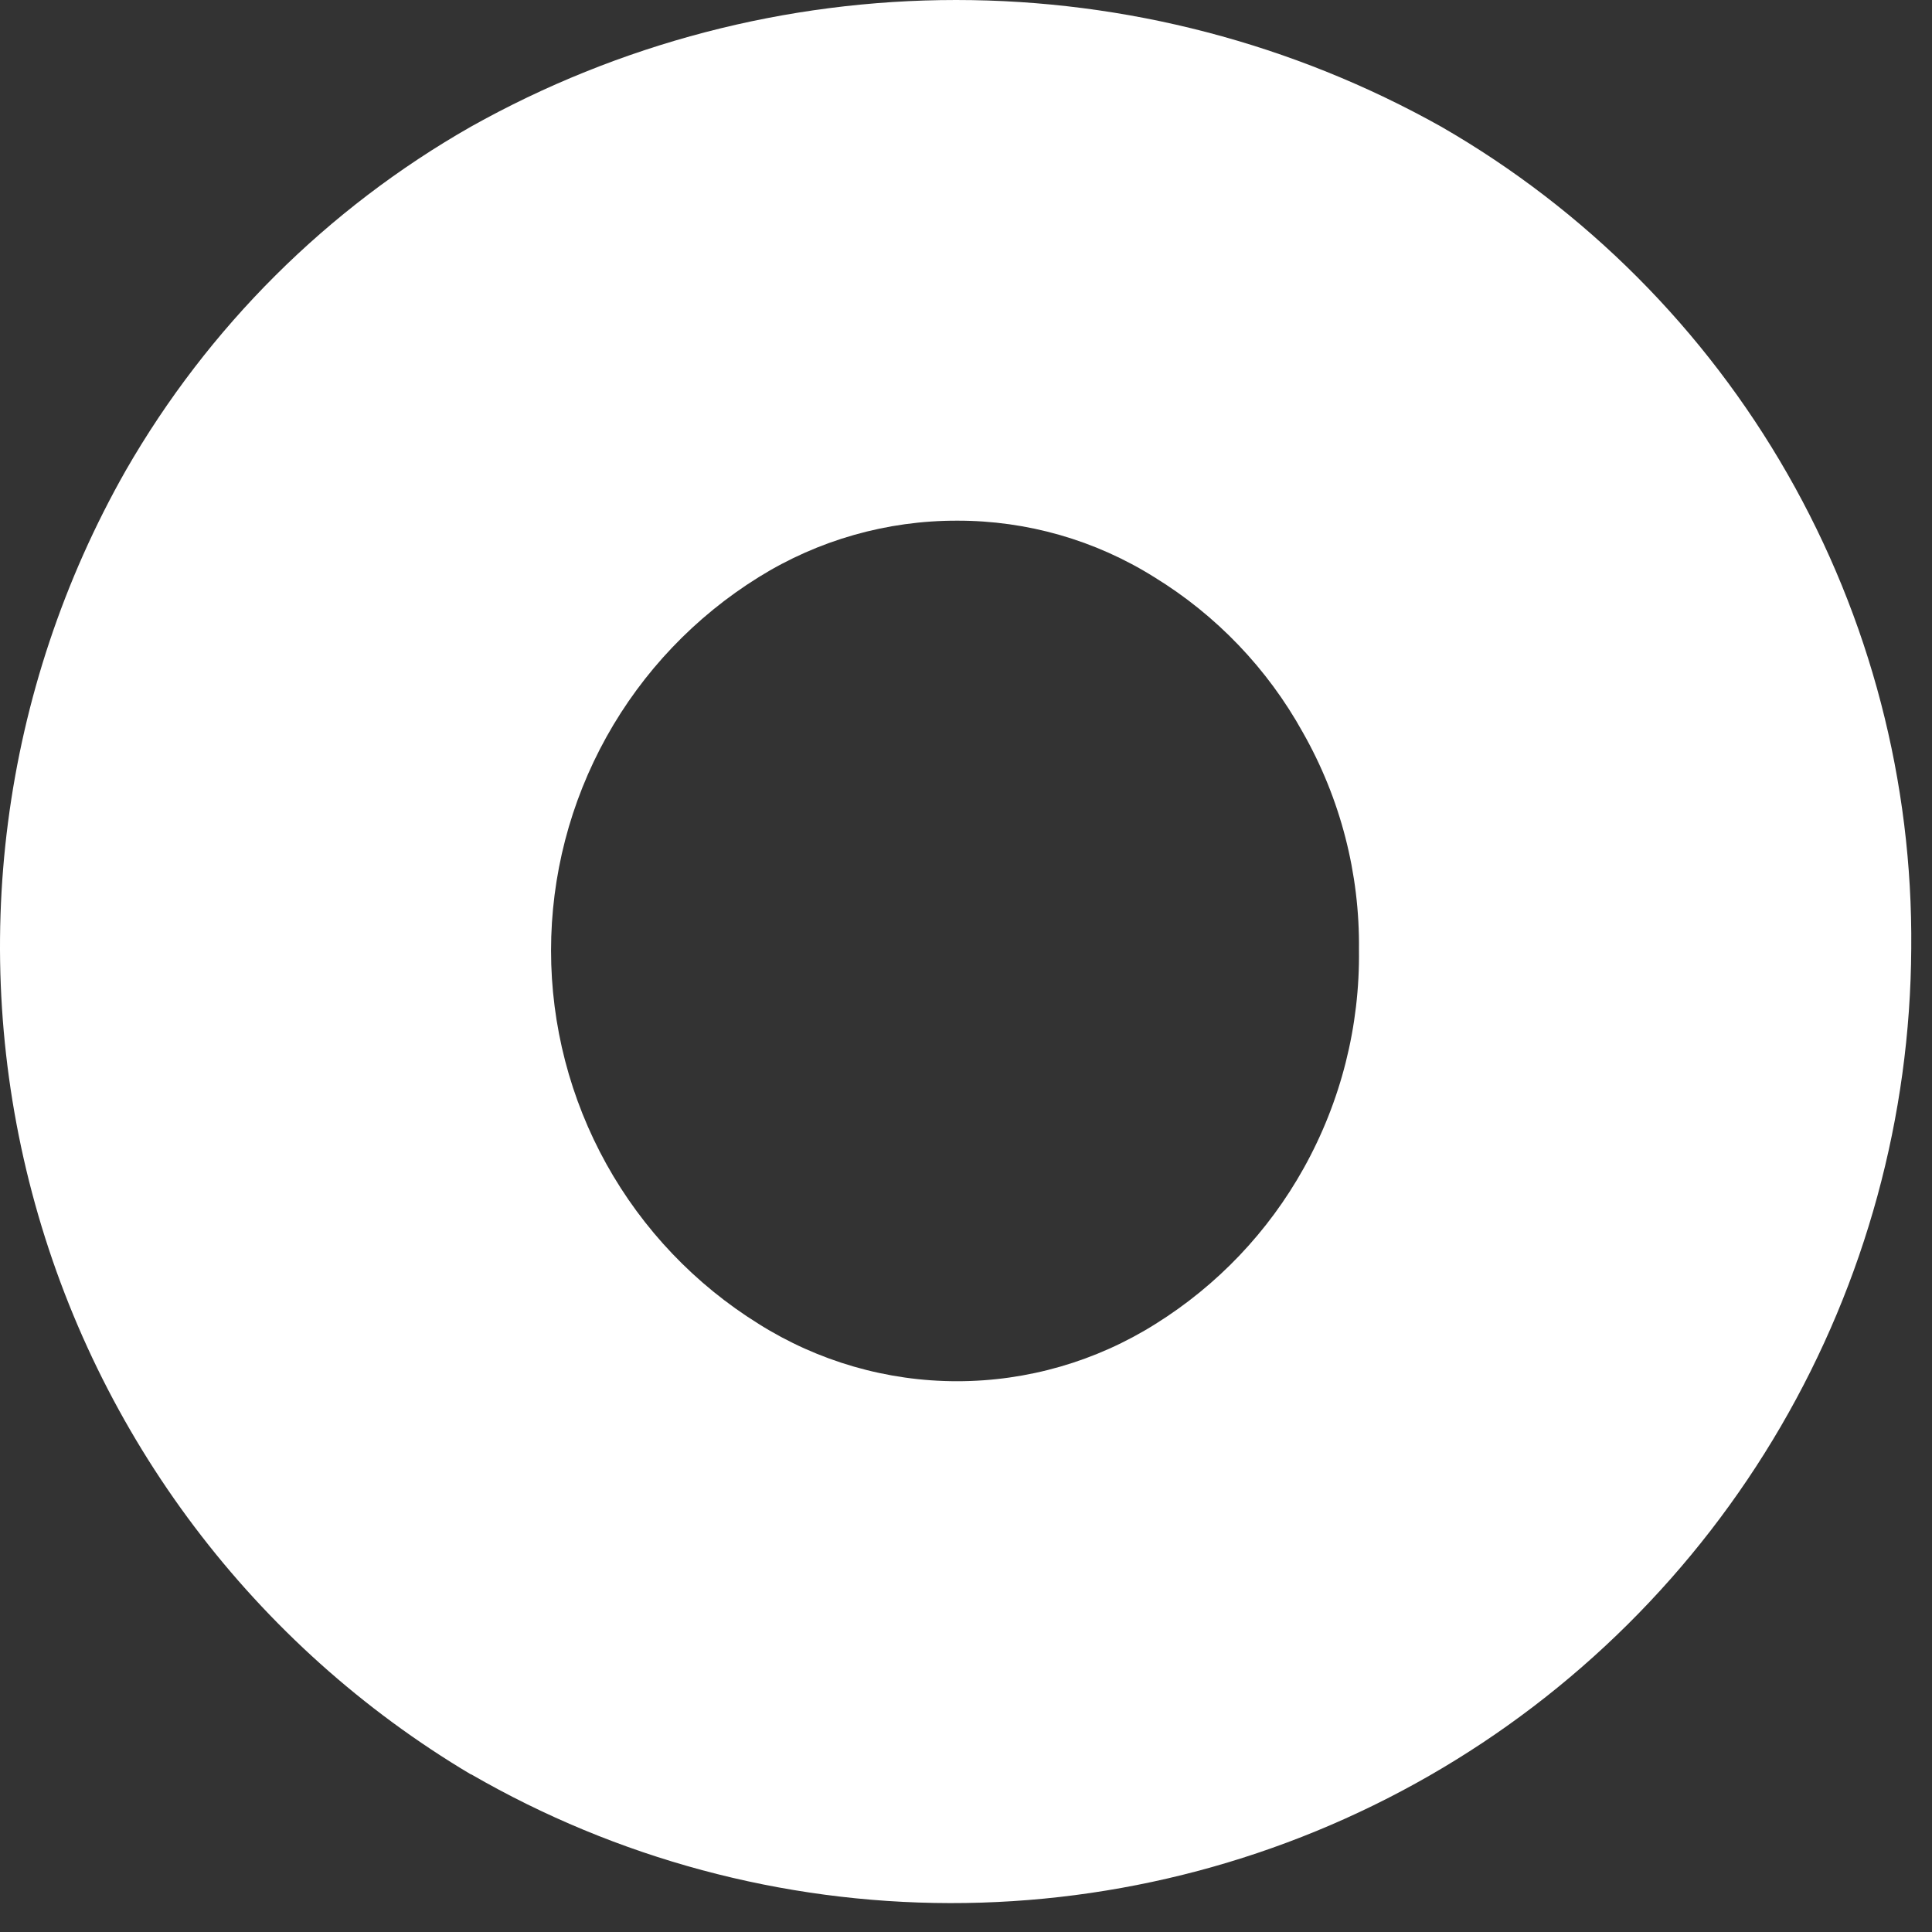
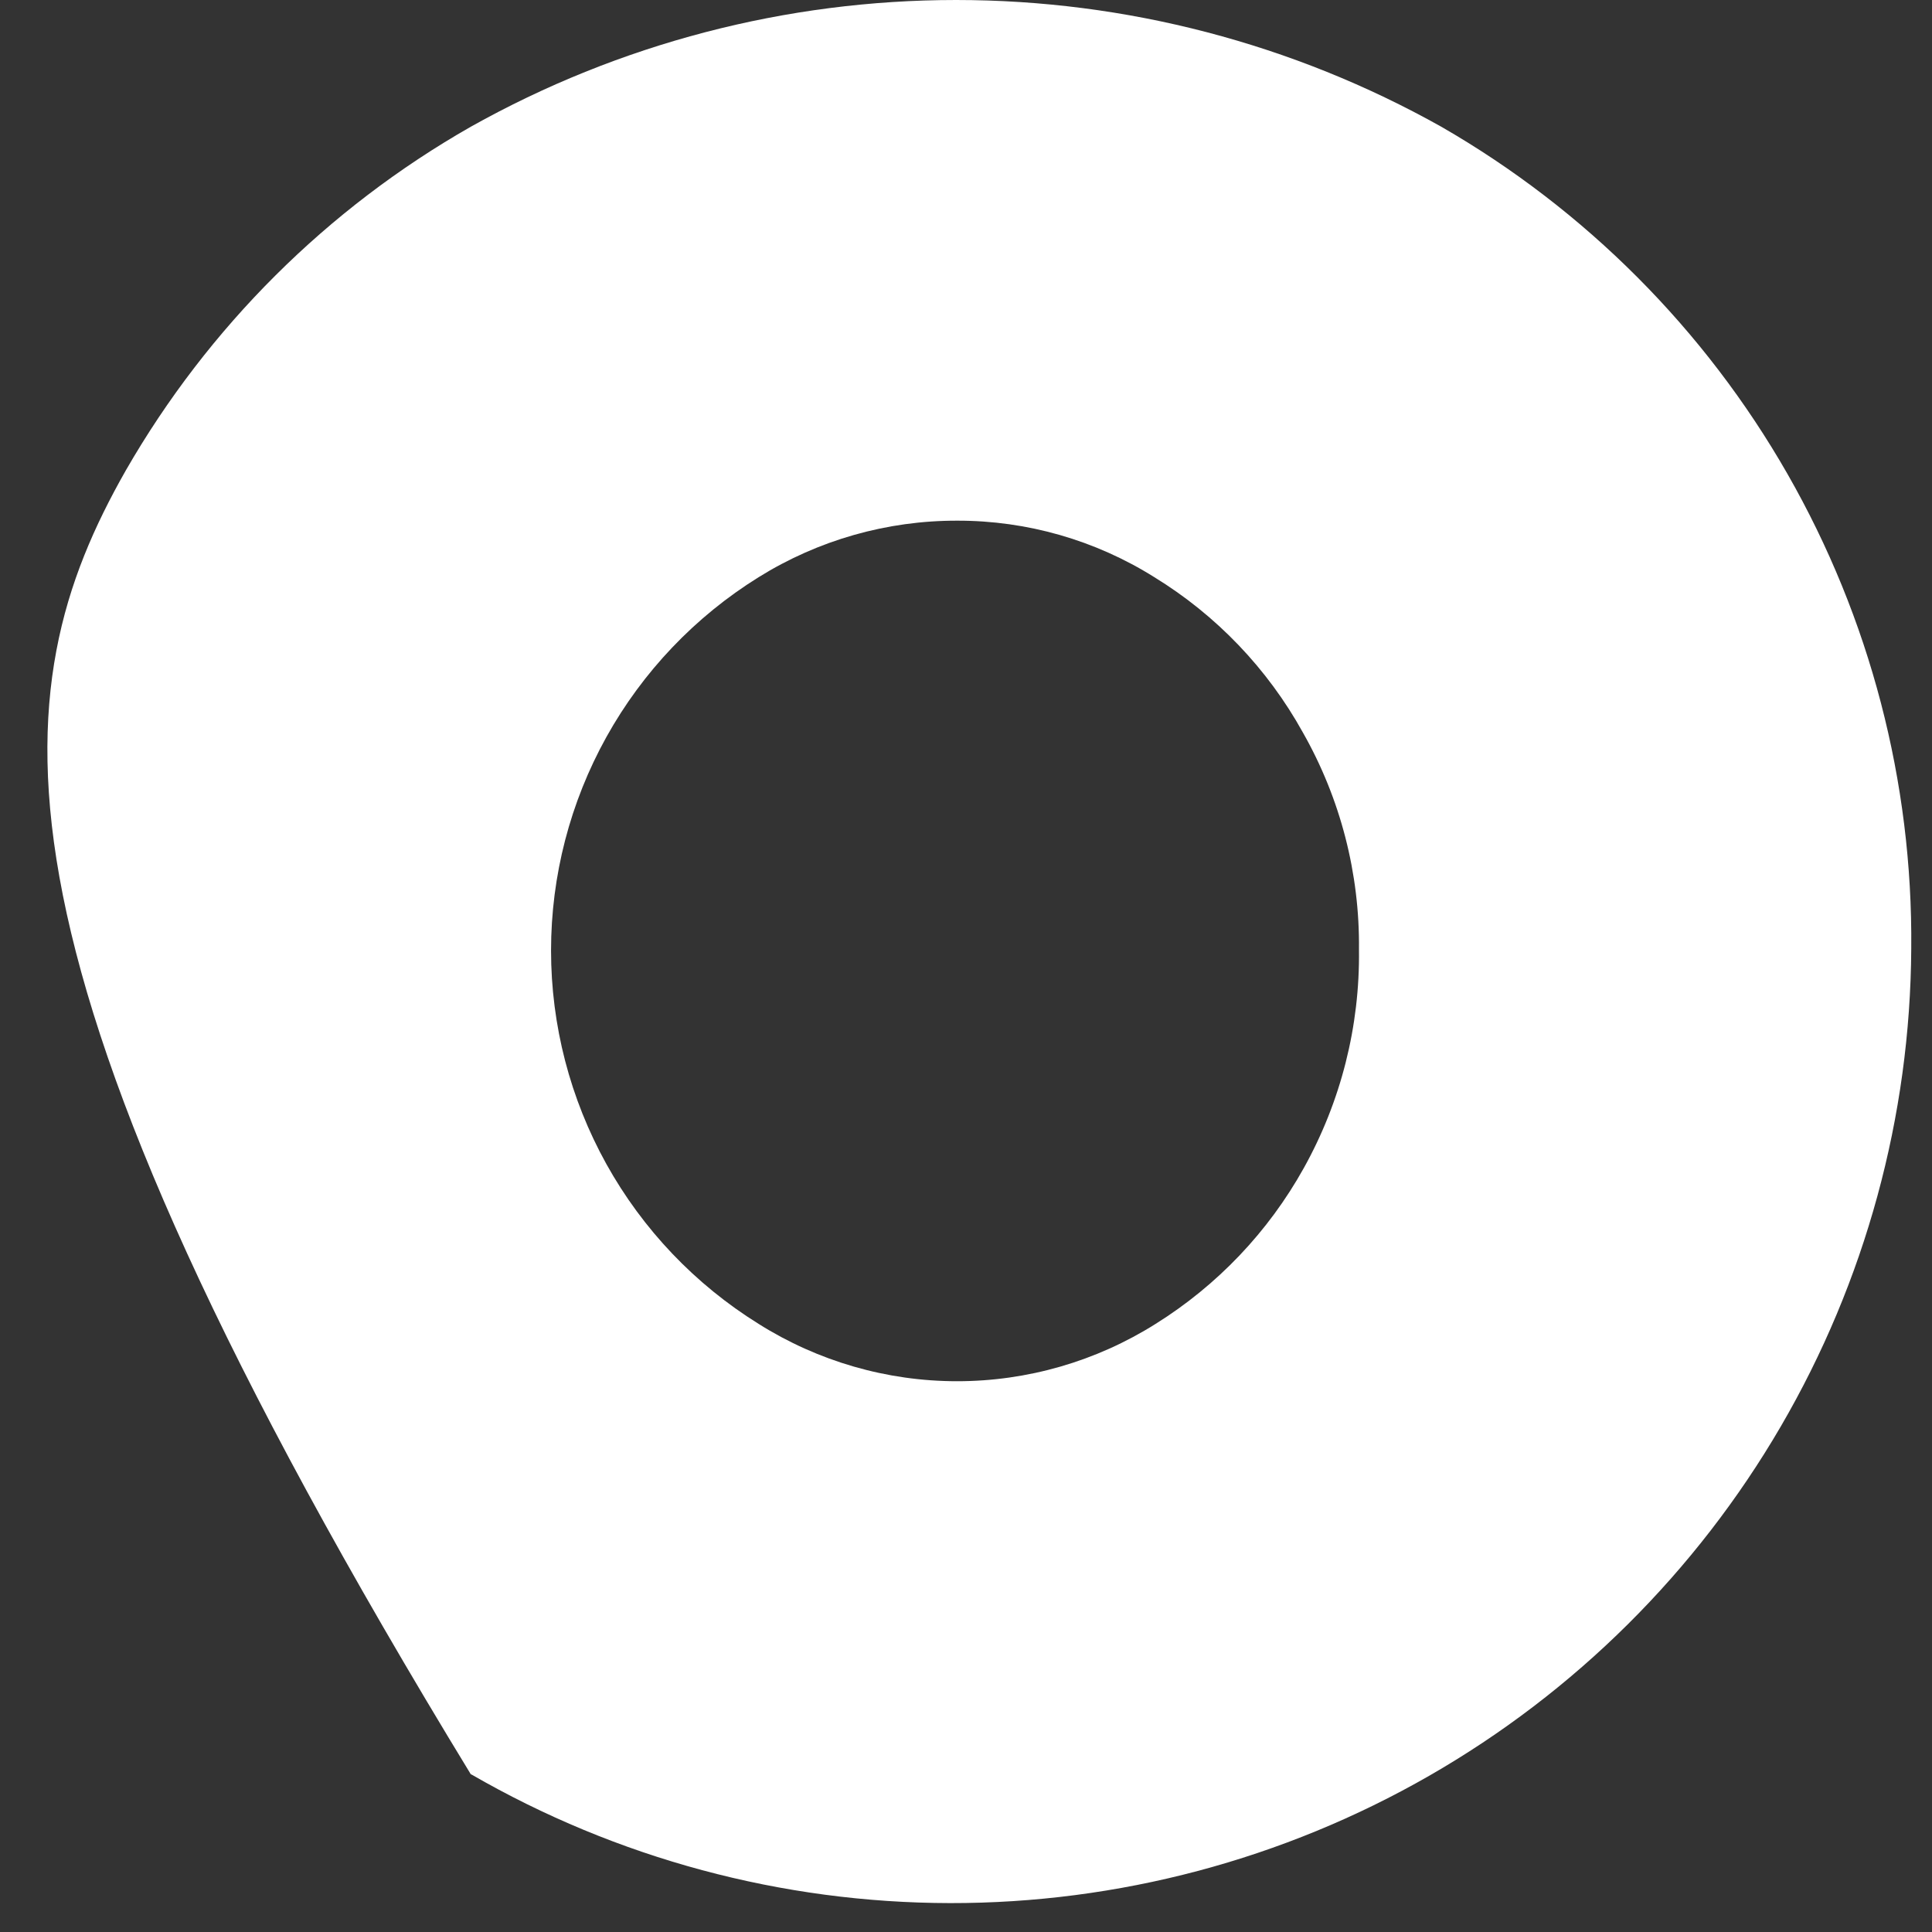
<svg xmlns="http://www.w3.org/2000/svg" fill="none" height="100%" overflow="visible" preserveAspectRatio="none" style="display: block;" viewBox="0 0 50 50" width="100%">
  <rect x="0" y="0" width="50" height="50" fill="#333333" stroke="none" />
-   <path d="M12.186 45.921C6.577 42.584 2.5 37.181 0.83 30.872C-0.84 24.563 0.031 17.851 3.255 12.176C5.387 8.468 8.47 5.396 12.186 3.279C16.022 1.129 20.346 0 24.743 0C29.14 0 33.464 1.129 37.299 3.279C41.03 5.427 44.123 8.529 46.26 12.266C48.398 16.003 49.503 20.241 49.463 24.545C49.44 28.895 48.275 33.162 46.085 36.919C43.895 40.677 40.757 43.794 36.984 45.959C33.211 48.123 28.935 49.259 24.585 49.252C20.236 49.245 15.964 48.097 12.197 45.921H12.186ZM29.907 34.262C31.505 33.264 32.824 31.878 33.74 30.233C34.703 28.506 35.196 26.556 35.17 24.578C35.192 22.608 34.691 20.668 33.718 18.956C32.805 17.307 31.481 15.923 29.875 14.938C28.347 13.979 26.579 13.472 24.776 13.475C22.958 13.47 21.176 13.977 19.633 14.938C17.99 15.959 16.634 17.382 15.694 19.073C14.755 20.763 14.261 22.666 14.261 24.6C14.261 26.534 14.755 28.436 15.694 30.127C16.634 31.818 17.99 33.241 19.633 34.262C21.171 35.231 22.952 35.746 24.77 35.746C26.588 35.746 28.369 35.231 29.907 34.262V34.262Z" fill="white" id="Vector" />
+   <path d="M12.186 45.921C-0.84 24.563 0.031 17.851 3.255 12.176C5.387 8.468 8.47 5.396 12.186 3.279C16.022 1.129 20.346 0 24.743 0C29.14 0 33.464 1.129 37.299 3.279C41.03 5.427 44.123 8.529 46.26 12.266C48.398 16.003 49.503 20.241 49.463 24.545C49.44 28.895 48.275 33.162 46.085 36.919C43.895 40.677 40.757 43.794 36.984 45.959C33.211 48.123 28.935 49.259 24.585 49.252C20.236 49.245 15.964 48.097 12.197 45.921H12.186ZM29.907 34.262C31.505 33.264 32.824 31.878 33.74 30.233C34.703 28.506 35.196 26.556 35.17 24.578C35.192 22.608 34.691 20.668 33.718 18.956C32.805 17.307 31.481 15.923 29.875 14.938C28.347 13.979 26.579 13.472 24.776 13.475C22.958 13.47 21.176 13.977 19.633 14.938C17.99 15.959 16.634 17.382 15.694 19.073C14.755 20.763 14.261 22.666 14.261 24.6C14.261 26.534 14.755 28.436 15.694 30.127C16.634 31.818 17.99 33.241 19.633 34.262C21.171 35.231 22.952 35.746 24.77 35.746C26.588 35.746 28.369 35.231 29.907 34.262V34.262Z" fill="white" id="Vector" />
</svg>